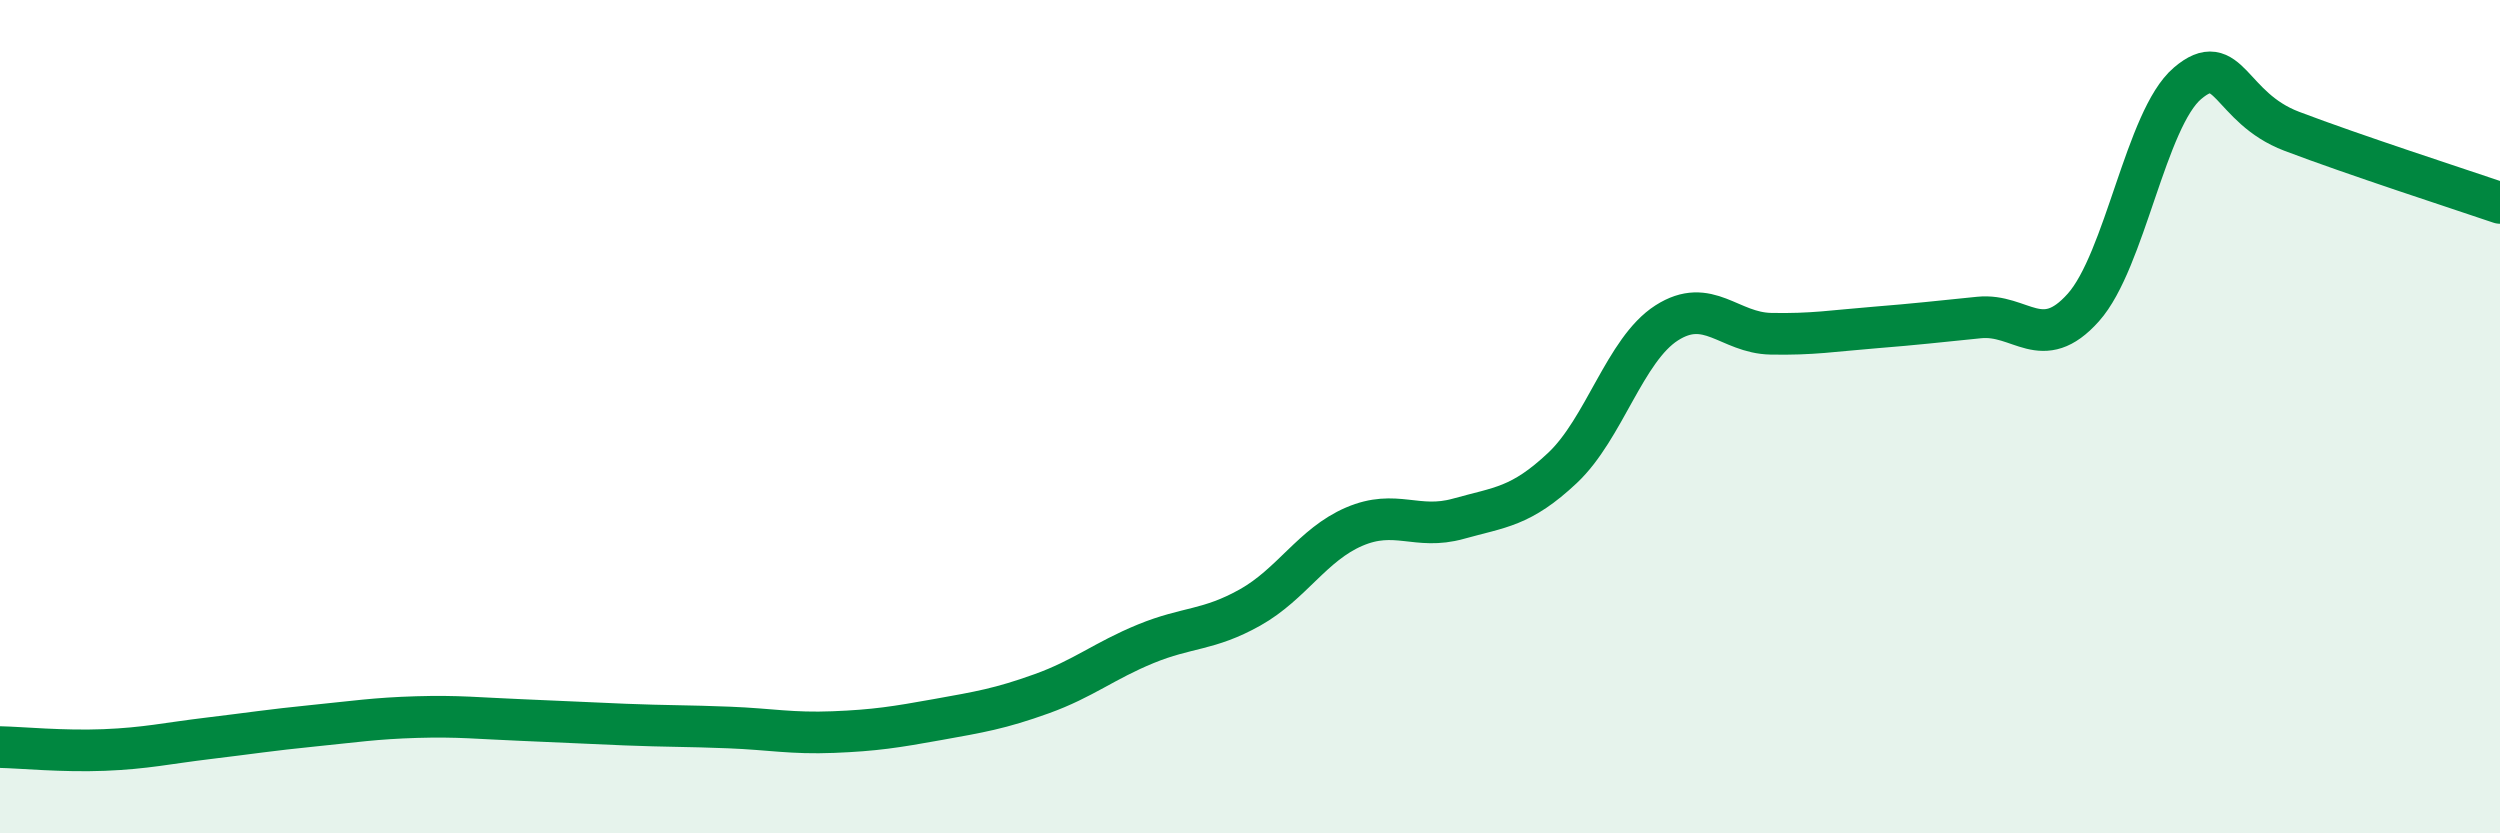
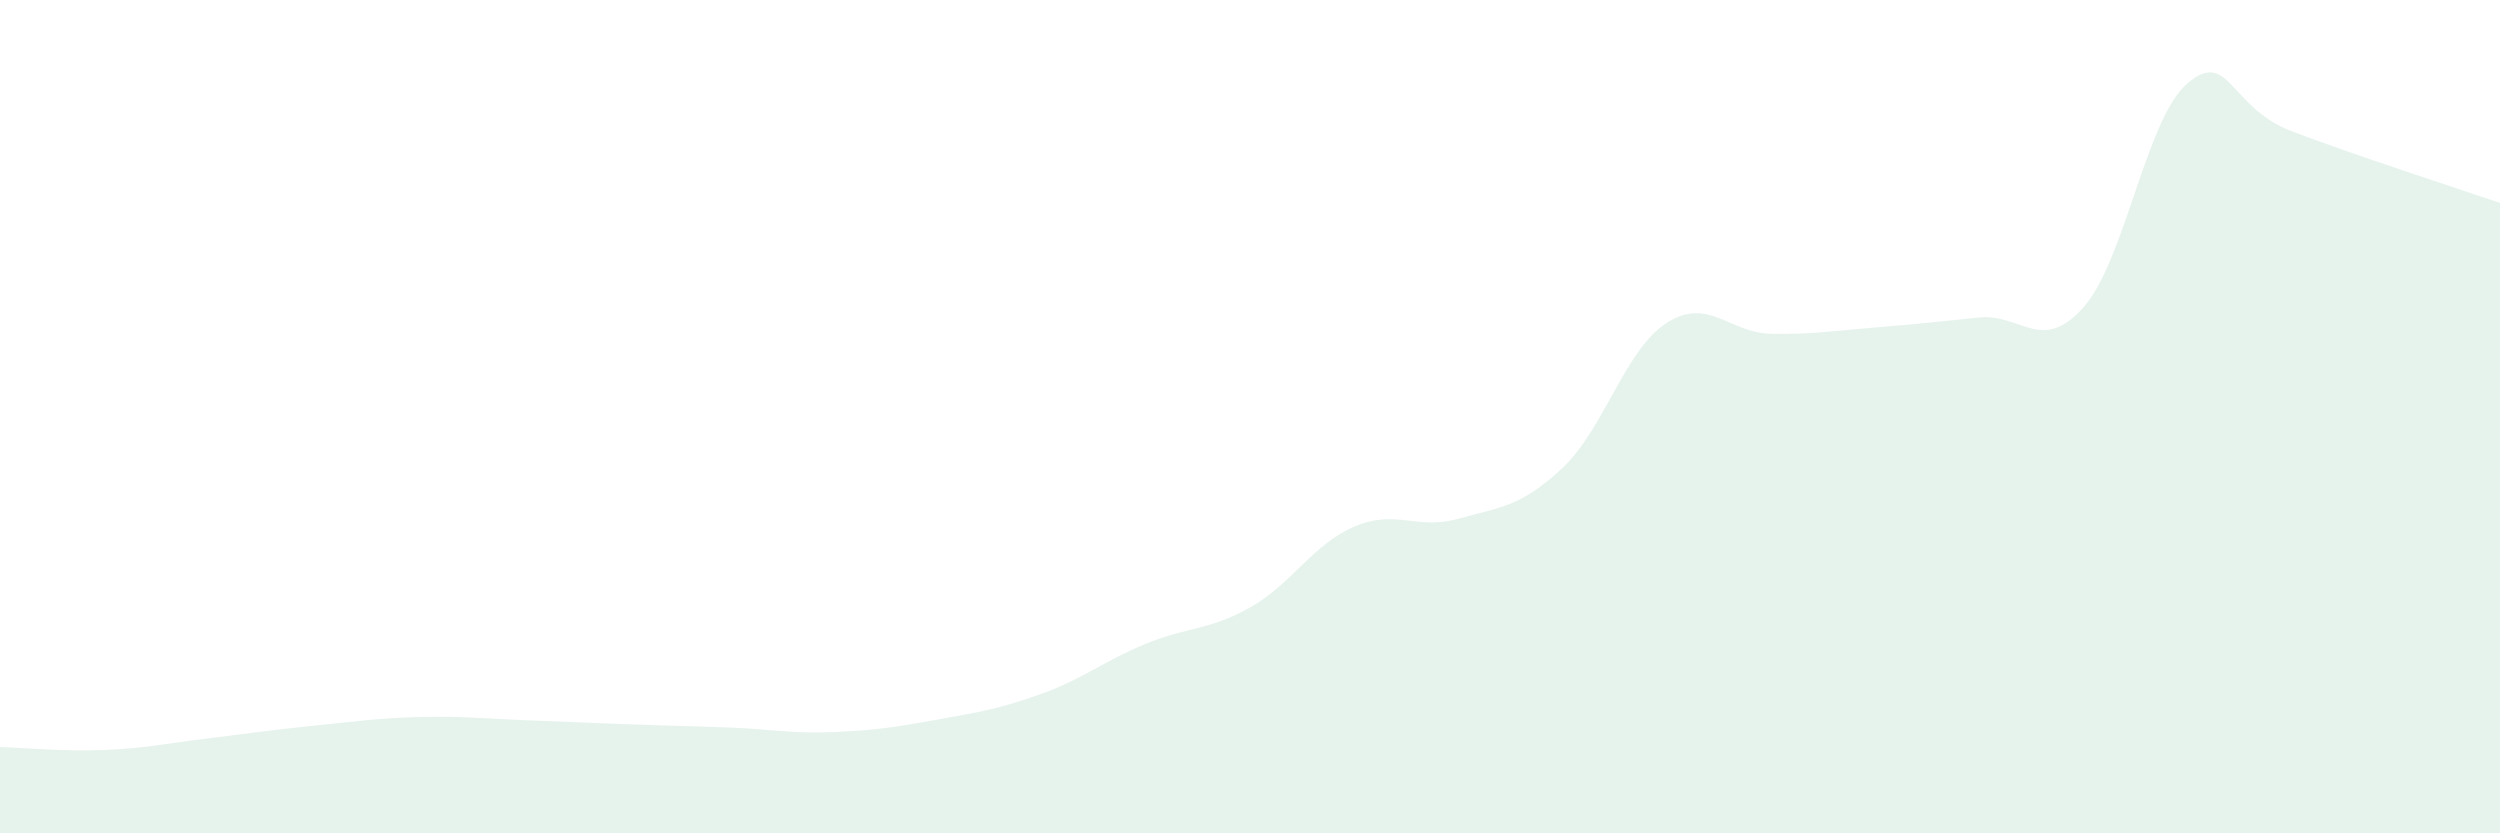
<svg xmlns="http://www.w3.org/2000/svg" width="60" height="20" viewBox="0 0 60 20">
-   <path d="M 0,17.93 C 0.5,17.94 1.5,18.04 2.5,18 C 3.5,17.96 4,17.84 5,17.72 C 6,17.6 6.5,17.52 7.5,17.42 C 8.5,17.32 9,17.24 10,17.21 C 11,17.18 11.5,17.24 12.5,17.28 C 13.5,17.32 14,17.35 15,17.39 C 16,17.43 16.5,17.42 17.5,17.46 C 18.5,17.5 19,17.61 20,17.57 C 21,17.53 21.5,17.45 22.5,17.27 C 23.5,17.09 24,17.01 25,16.65 C 26,16.29 26.5,15.86 27.5,15.45 C 28.5,15.04 29,15.14 30,14.58 C 31,14.02 31.5,13.07 32.5,12.64 C 33.5,12.21 34,12.73 35,12.45 C 36,12.17 36.5,12.17 37.5,11.23 C 38.5,10.29 39,8.39 40,7.75 C 41,7.11 41.5,7.99 42.5,8.01 C 43.5,8.03 44,7.94 45,7.86 C 46,7.78 46.5,7.72 47.5,7.62 C 48.5,7.52 49,8.5 50,7.38 C 51,6.26 51.5,2.85 52.5,2 C 53.5,1.15 53.5,2.58 55,3.15 C 56.5,3.72 59,4.53 60,4.87L60 20L0 20Z" fill="#008740" opacity="0.1" stroke-linecap="round" stroke-linejoin="round" />
-   <path d="M 0,17.93 C 0.5,17.94 1.5,18.04 2.5,18 C 3.5,17.96 4,17.84 5,17.72 C 6,17.6 6.5,17.52 7.5,17.42 C 8.5,17.32 9,17.24 10,17.21 C 11,17.18 11.5,17.24 12.5,17.28 C 13.5,17.32 14,17.35 15,17.39 C 16,17.43 16.5,17.42 17.5,17.46 C 18.5,17.5 19,17.61 20,17.57 C 21,17.53 21.5,17.45 22.5,17.27 C 23.5,17.09 24,17.01 25,16.65 C 26,16.29 26.5,15.86 27.5,15.45 C 28.5,15.04 29,15.14 30,14.58 C 31,14.02 31.5,13.07 32.5,12.64 C 33.5,12.21 34,12.73 35,12.45 C 36,12.17 36.5,12.17 37.5,11.23 C 38.5,10.29 39,8.39 40,7.75 C 41,7.11 41.5,7.99 42.5,8.01 C 43.5,8.03 44,7.94 45,7.86 C 46,7.78 46.5,7.72 47.5,7.62 C 48.5,7.52 49,8.5 50,7.38 C 51,6.26 51.5,2.85 52.5,2 C 53.5,1.15 53.5,2.58 55,3.15 C 56.5,3.72 59,4.53 60,4.87" stroke="#008740" stroke-width="1" fill="none" stroke-linecap="round" stroke-linejoin="round" />
+   <path d="M 0,17.93 C 0.5,17.94 1.5,18.04 2.5,18 C 3.5,17.96 4,17.84 5,17.72 C 6,17.6 6.5,17.52 7.5,17.42 C 8.5,17.32 9,17.24 10,17.21 C 11,17.18 11.5,17.24 12.5,17.28 C 16,17.43 16.5,17.42 17.5,17.46 C 18.5,17.5 19,17.61 20,17.57 C 21,17.53 21.5,17.45 22.5,17.27 C 23.5,17.09 24,17.01 25,16.65 C 26,16.29 26.5,15.86 27.5,15.45 C 28.5,15.04 29,15.14 30,14.58 C 31,14.02 31.5,13.07 32.5,12.64 C 33.5,12.21 34,12.73 35,12.45 C 36,12.17 36.5,12.17 37.5,11.23 C 38.5,10.29 39,8.39 40,7.75 C 41,7.11 41.5,7.99 42.5,8.01 C 43.5,8.03 44,7.94 45,7.86 C 46,7.78 46.5,7.72 47.5,7.62 C 48.5,7.52 49,8.5 50,7.38 C 51,6.26 51.5,2.85 52.5,2 C 53.5,1.15 53.5,2.58 55,3.15 C 56.5,3.72 59,4.53 60,4.87L60 20L0 20Z" fill="#008740" opacity="0.1" stroke-linecap="round" stroke-linejoin="round" />
</svg>